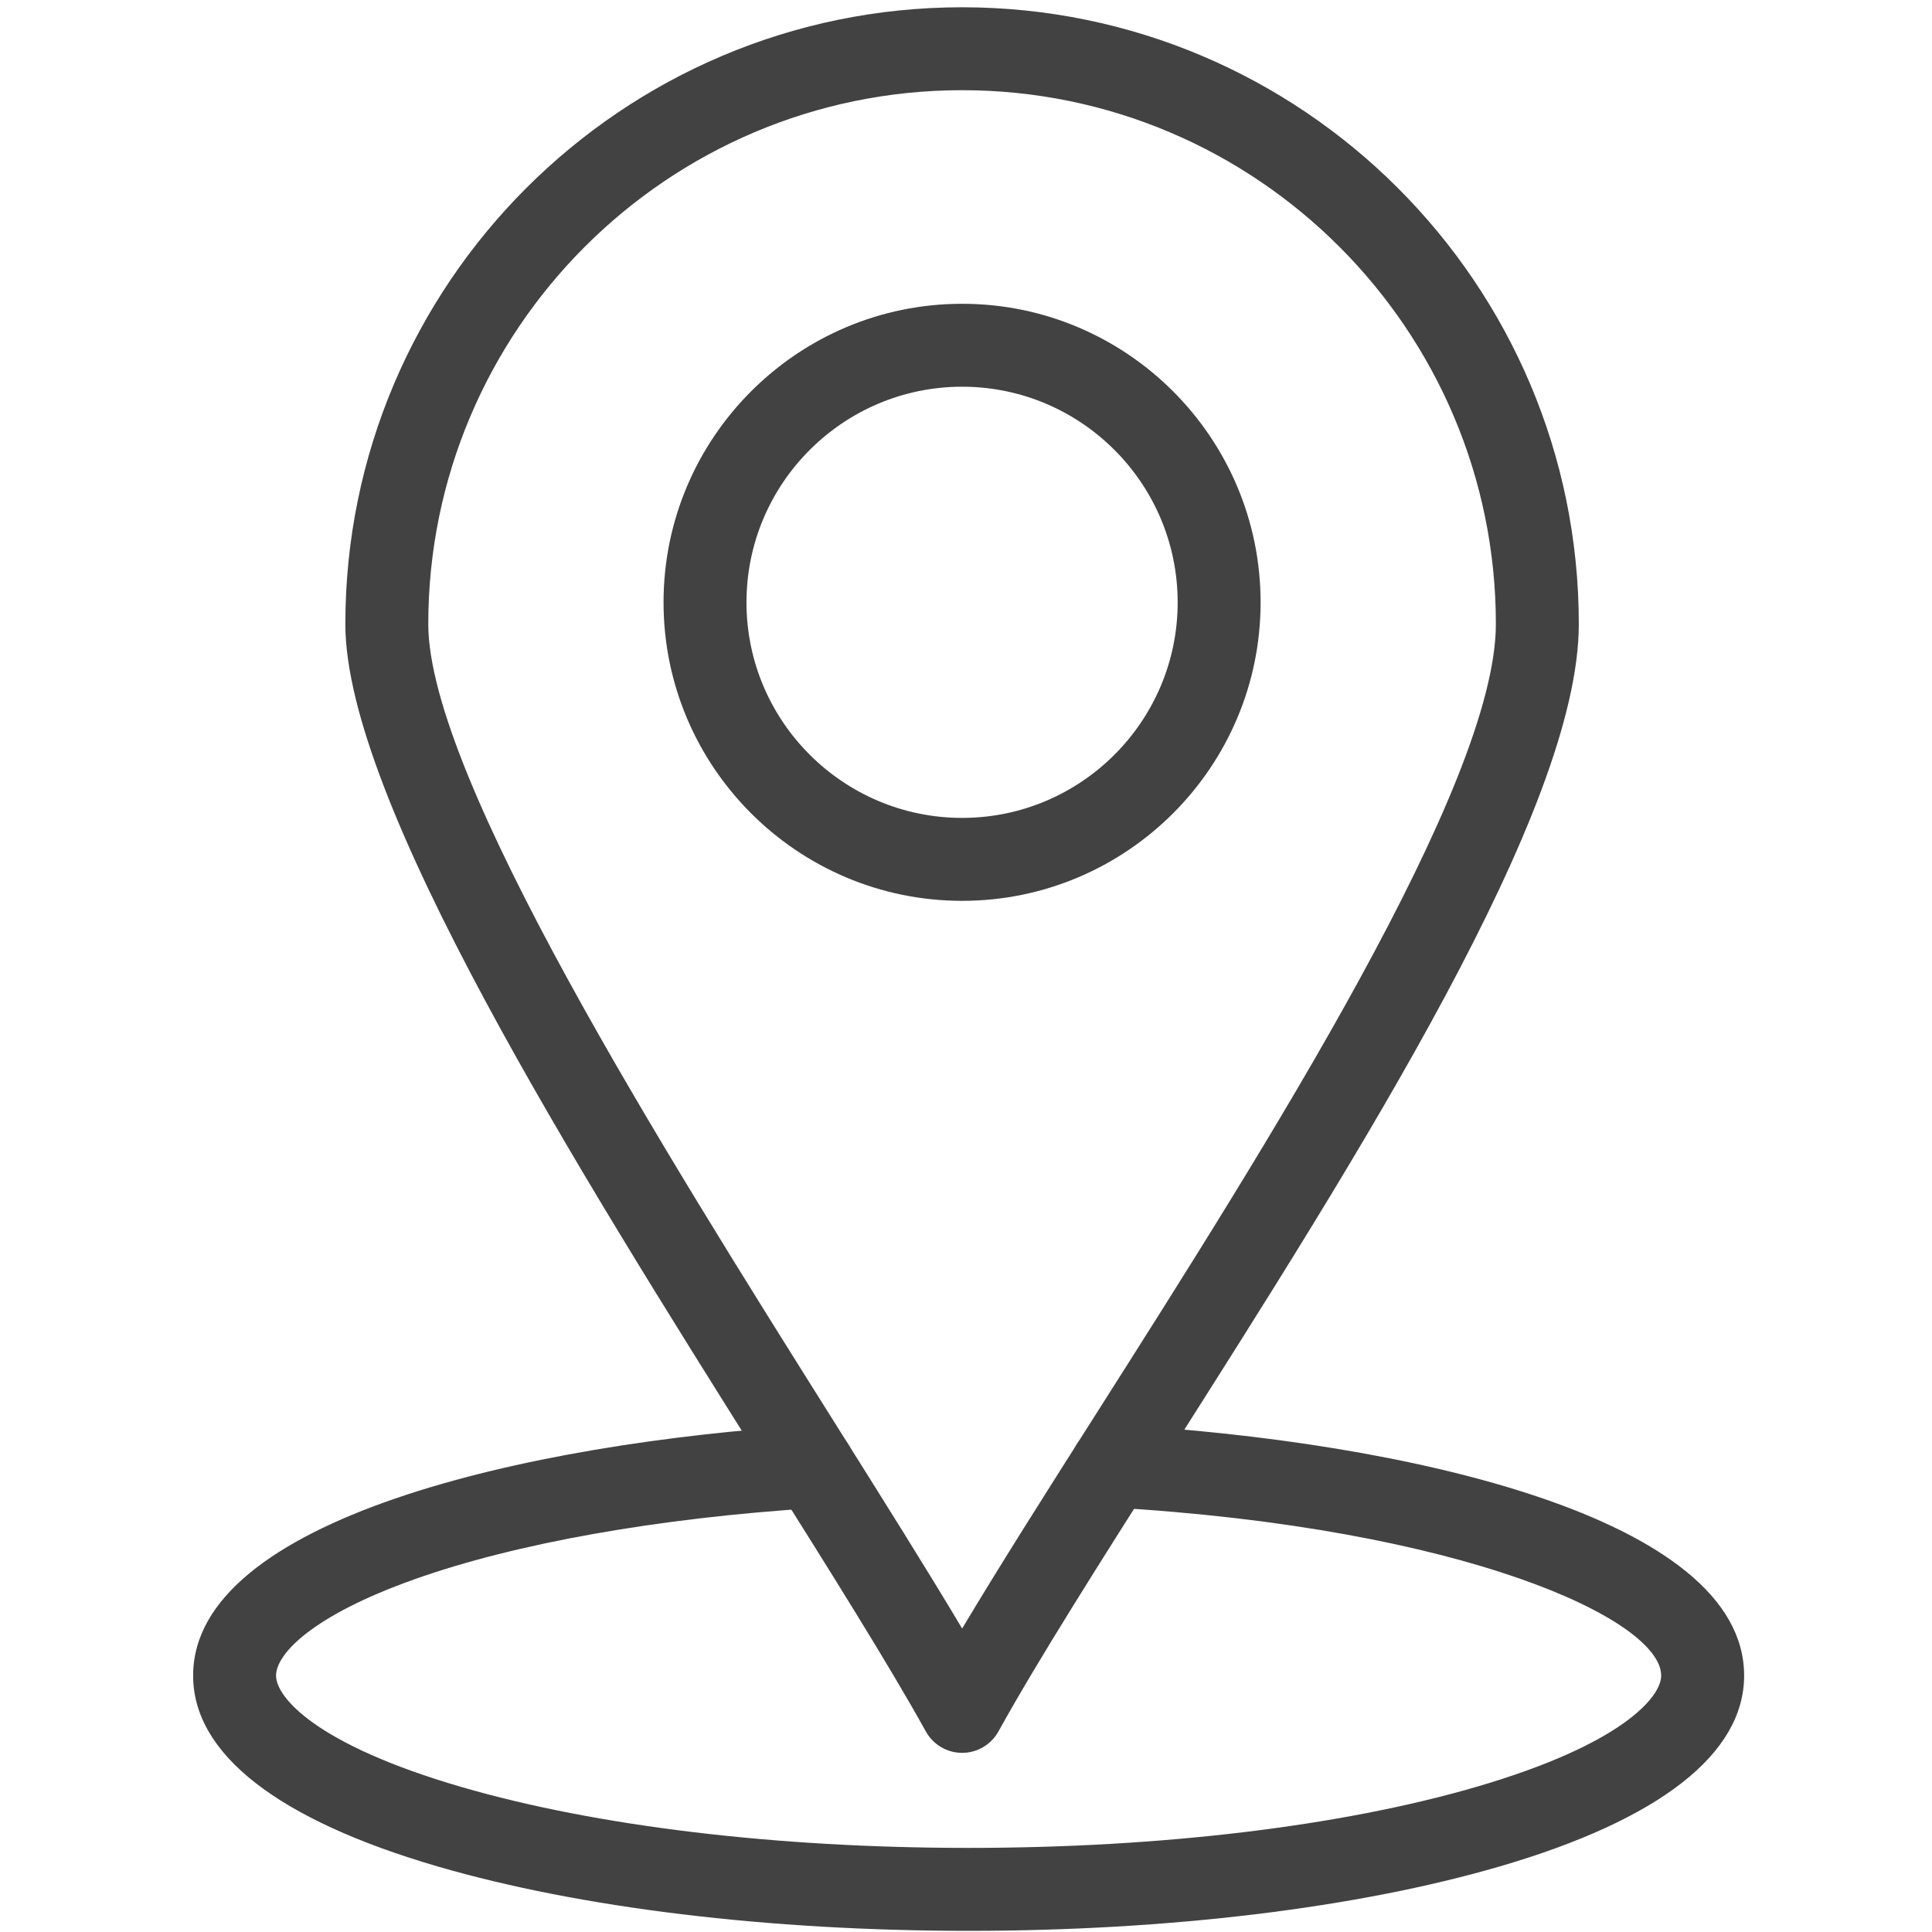
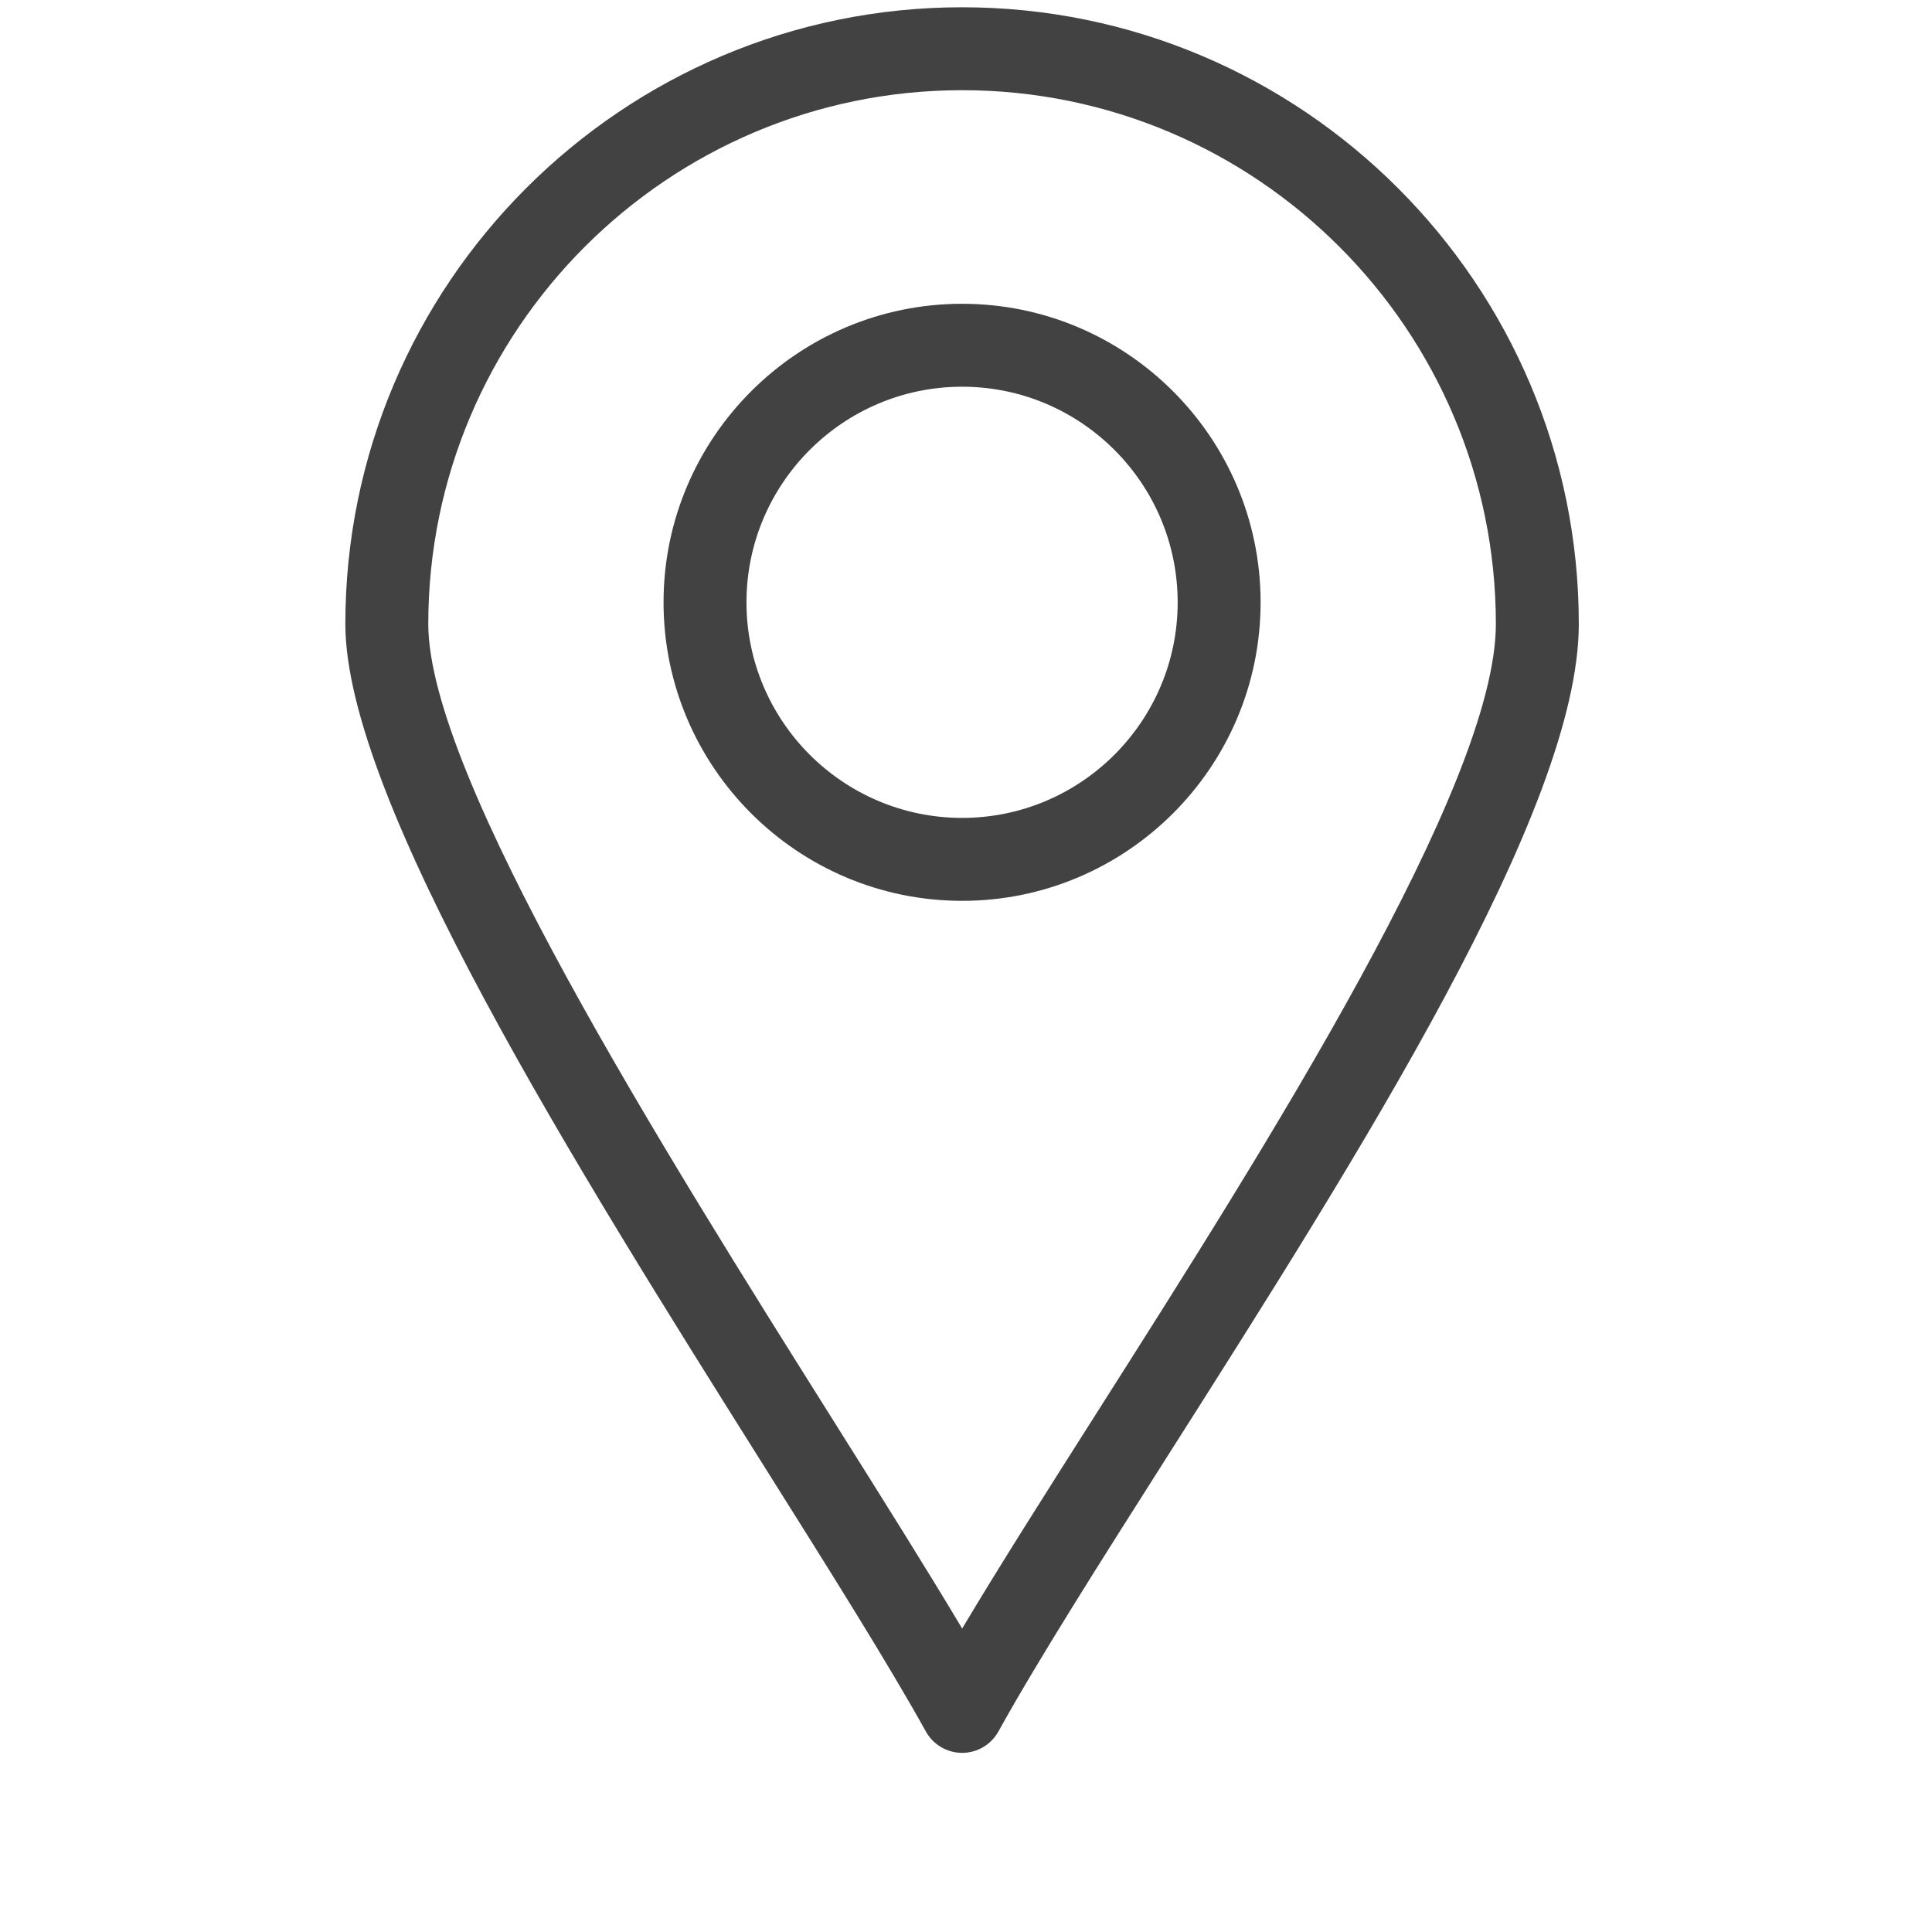
<svg xmlns="http://www.w3.org/2000/svg" version="1.2" preserveAspectRatio="xMidYMid meet" height="5000" viewBox="0 0 3750 3750" zoomAndPan="magnify" width="5000">
  <defs>
    <clipPath id="aa506e00d7">
      <path d="M 375 2764 L 3385.5 2764 L 3385.5 3748 L 375 3748 Z M 375 2764" />
    </clipPath>
  </defs>
  <g id="6b93a7e365">
    <g clip-path="url(#aa506e00d7)" clip-rule="nonzero">
-       <path d="M 1880.09 3747.738 C 1492.18 3747.738 1126.402 3703.422 850.148 3622.969 C 539.207 3532.406 374.855 3404.258 374.855 3252.371 C 374.855 2949.285 1020.613 2801.125 1573.598 2766.34 C 1617.965 2763.426 1656.188 2797.254 1658.98 2841.617 C 1661.773 2885.984 1628.062 2924.215 1583.699 2927 C 1277.562 2946.25 1000.395 2995.547 803.266 3065.805 C 605.867 3136.156 535.82 3210.277 535.82 3252.371 C 535.82 3293.75 611.5 3385.801 895.156 3468.422 C 1157.203 3544.738 1506.988 3586.766 1880.09 3586.766 C 2253.273 3586.766 2603.09 3544.738 2865.105 3468.422 C 3148.688 3385.816 3224.363 3293.75 3224.363 3252.371 C 3224.363 3144.047 2843.219 2965.398 2154.059 2925.742 C 2109.676 2923.191 2075.77 2885.145 2078.328 2840.766 C 2080.871 2796.387 2119.012 2762.371 2163.305 2765.035 C 2727.039 2797.473 3385.344 2944.566 3385.344 3252.371 C 3385.344 3404.266 3221.012 3532.414 2910.129 3622.969 C 2633.883 3703.422 2268.082 3747.738 1880.09 3747.738 Z M 1880.09 3747.738" style="stroke:none;fill-rule:nonzero;fill:#424242;fill-opacity:1;" />
-     </g>
+       </g>
    <path d="M 1867.504 3402.285 C 1838.246 3402.293 1811.289 3386.422 1797.102 3360.844 C 1724.324 3229.633 1612.434 3051.633 1482.867 2845.531 C 1120.848 2269.652 670.312 1552.957 670.312 1211.277 C 670.312 551.152 1207.363 14.102 1867.484 14.102 C 2527.488 14.102 3064.445 551.152 3064.445 1211.277 C 3064.445 1570.051 2640.266 2237.57 2266.02 2826.512 C 2137.156 3029.297 2015.445 3220.844 1937.879 3360.82 C 1923.707 3386.406 1896.758 3402.277 1867.504 3402.285 Z M 1867.488 175.074 C 1296.125 175.074 831.285 639.914 831.285 1211.277 C 831.285 1506.562 1286.648 2230.938 1619.145 2759.852 C 1713.84 2910.492 1799.188 3046.254 1867.512 3160.98 C 1941.422 3037.184 2033.812 2891.793 2130.16 2740.176 C 2456.516 2226.594 2903.473 1523.223 2903.473 1211.277 C 2903.473 639.914 2438.727 175.074 1867.488 175.074 Z M 1867.488 175.074" style="stroke:none;fill-rule:nonzero;fill:#424242;fill-opacity:1;" />
    <path d="M 1867.488 1748.52 C 1547.926 1748.52 1287.938 1488.633 1287.938 1169.191 C 1287.938 849.629 1547.926 589.648 1867.488 589.648 C 2186.93 589.648 2446.816 849.629 2446.816 1169.191 C 2446.816 1488.629 2186.926 1748.52 1867.488 1748.52 Z M 1867.488 750.613 C 1636.684 750.613 1448.91 938.387 1448.91 1169.18 C 1448.91 1399.863 1636.684 1587.539 1867.488 1587.539 C 2098.176 1587.539 2285.844 1399.863 2285.844 1169.18 C 2285.844 938.387 2098.176 750.613 1867.488 750.613 Z M 1867.488 750.613" style="stroke:none;fill-rule:nonzero;fill:#424242;fill-opacity:1;" />
  </g>
</svg>